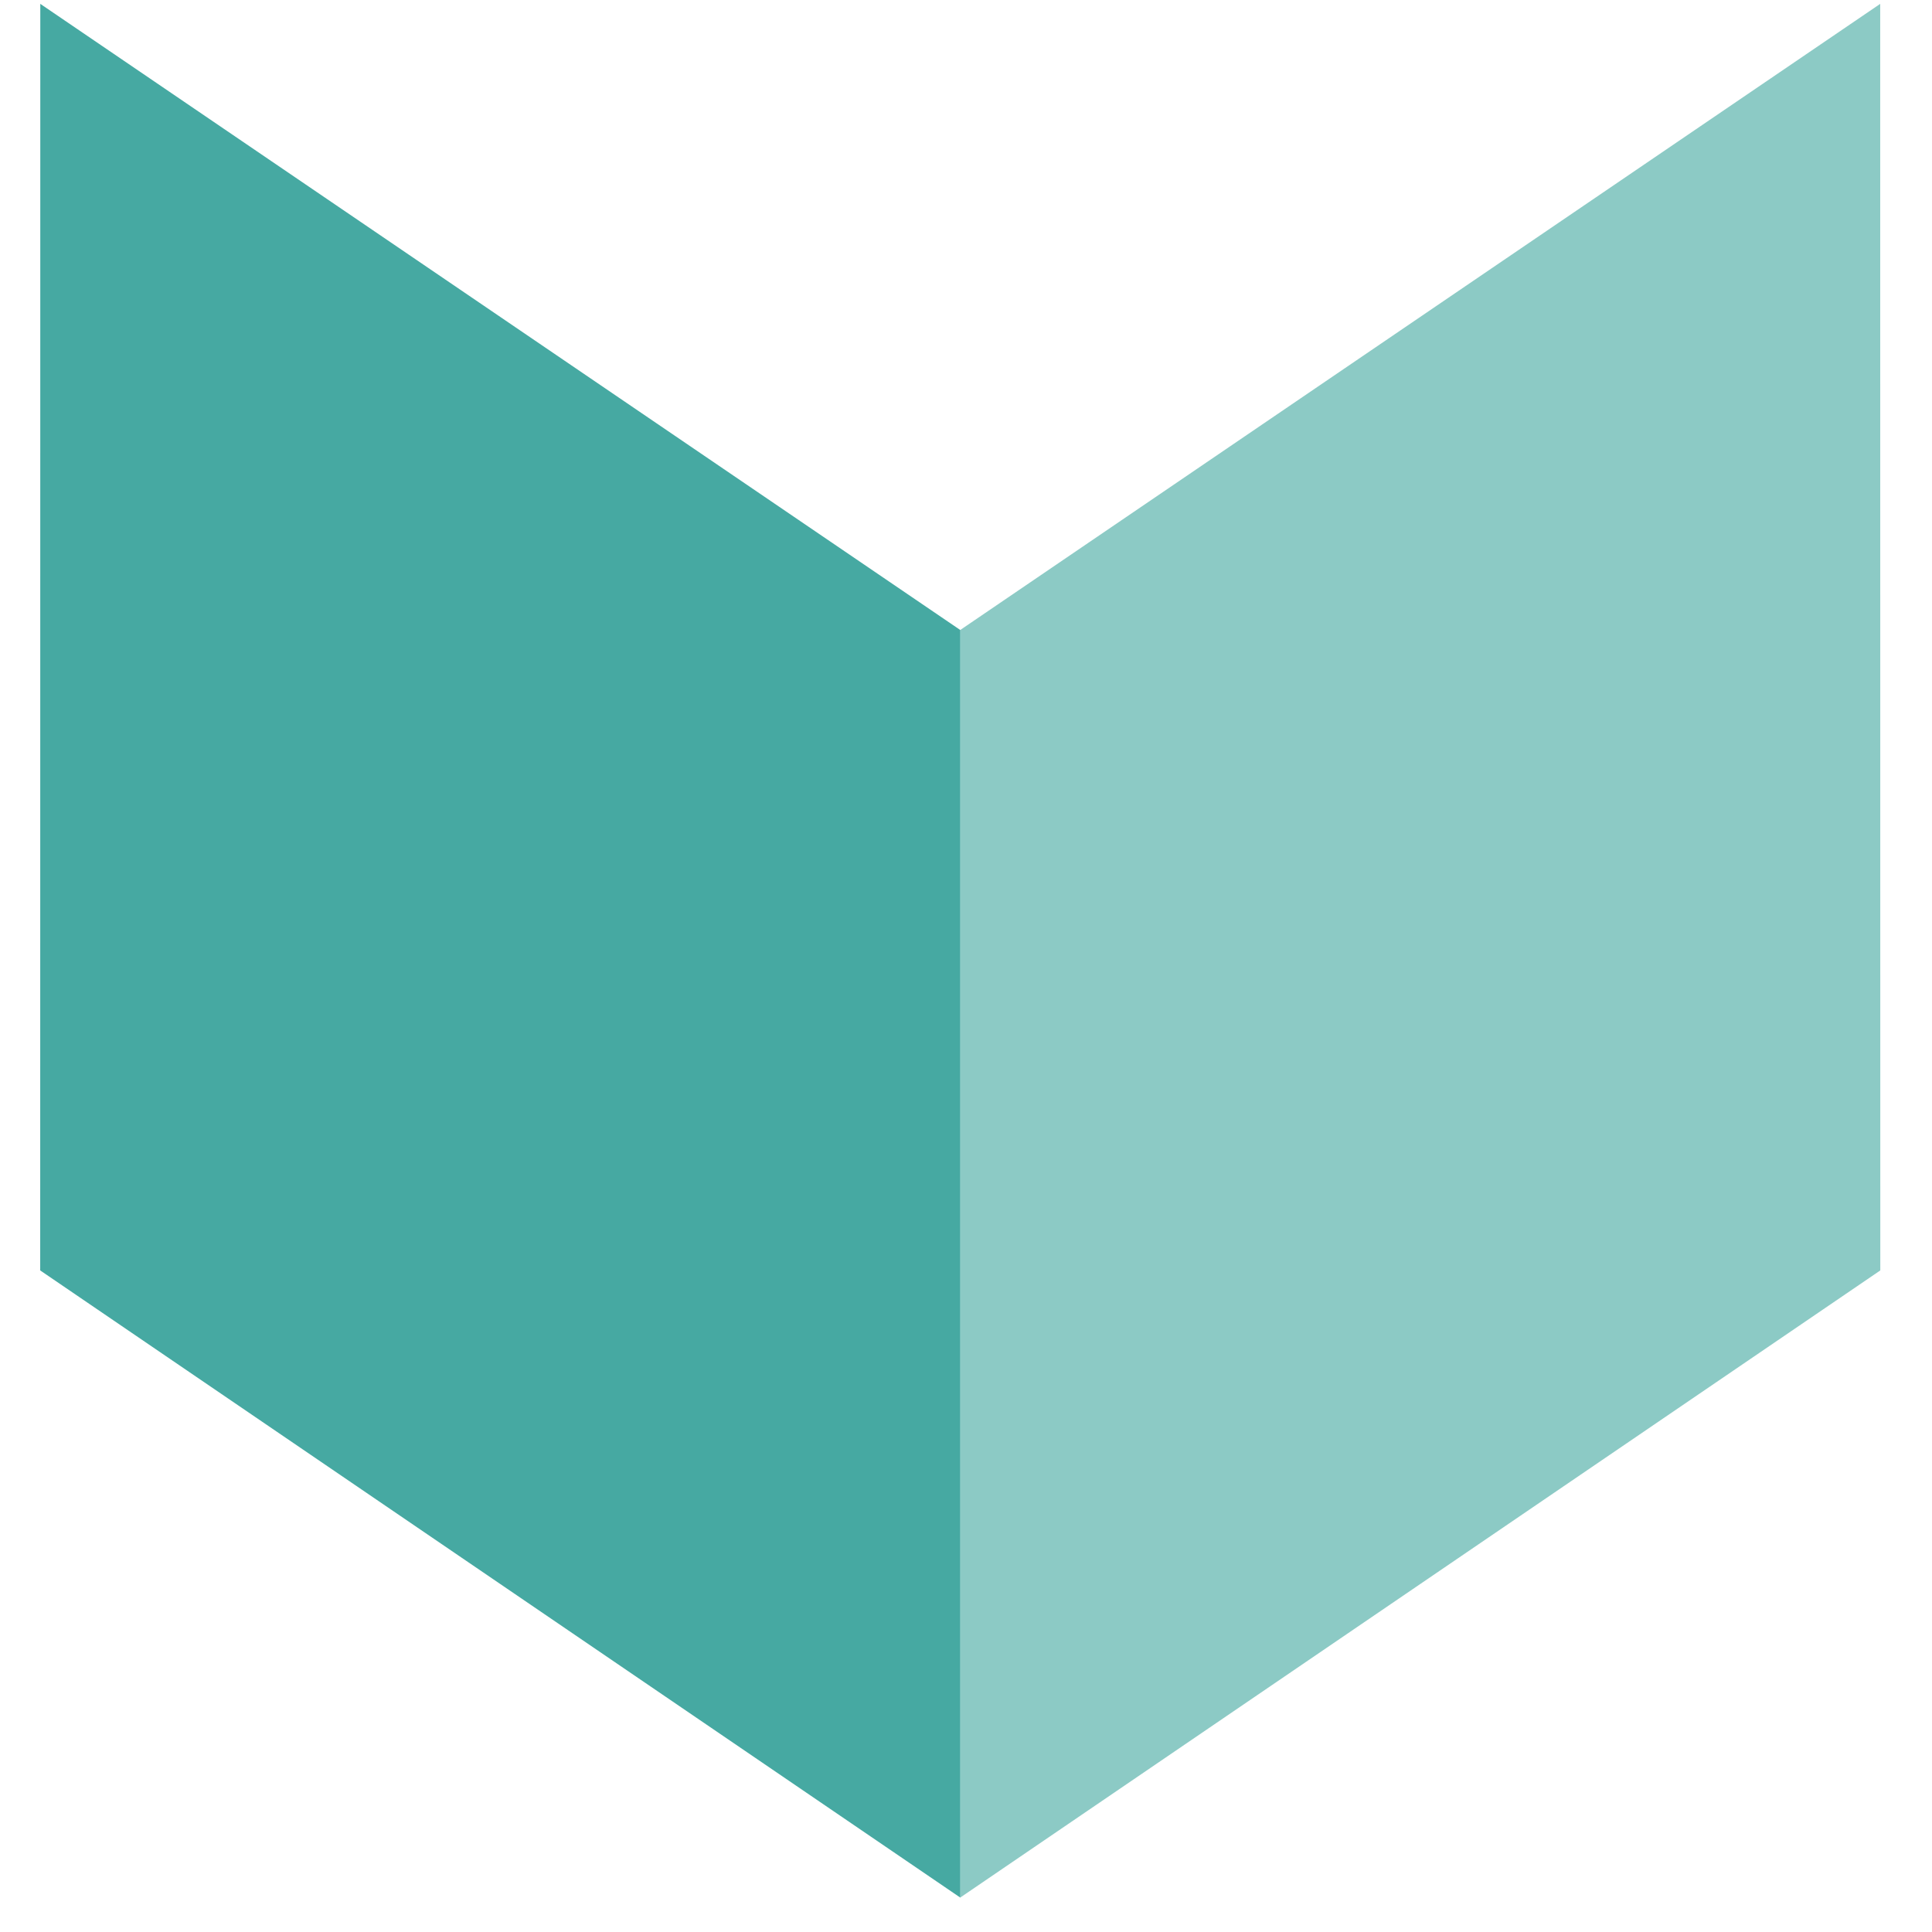
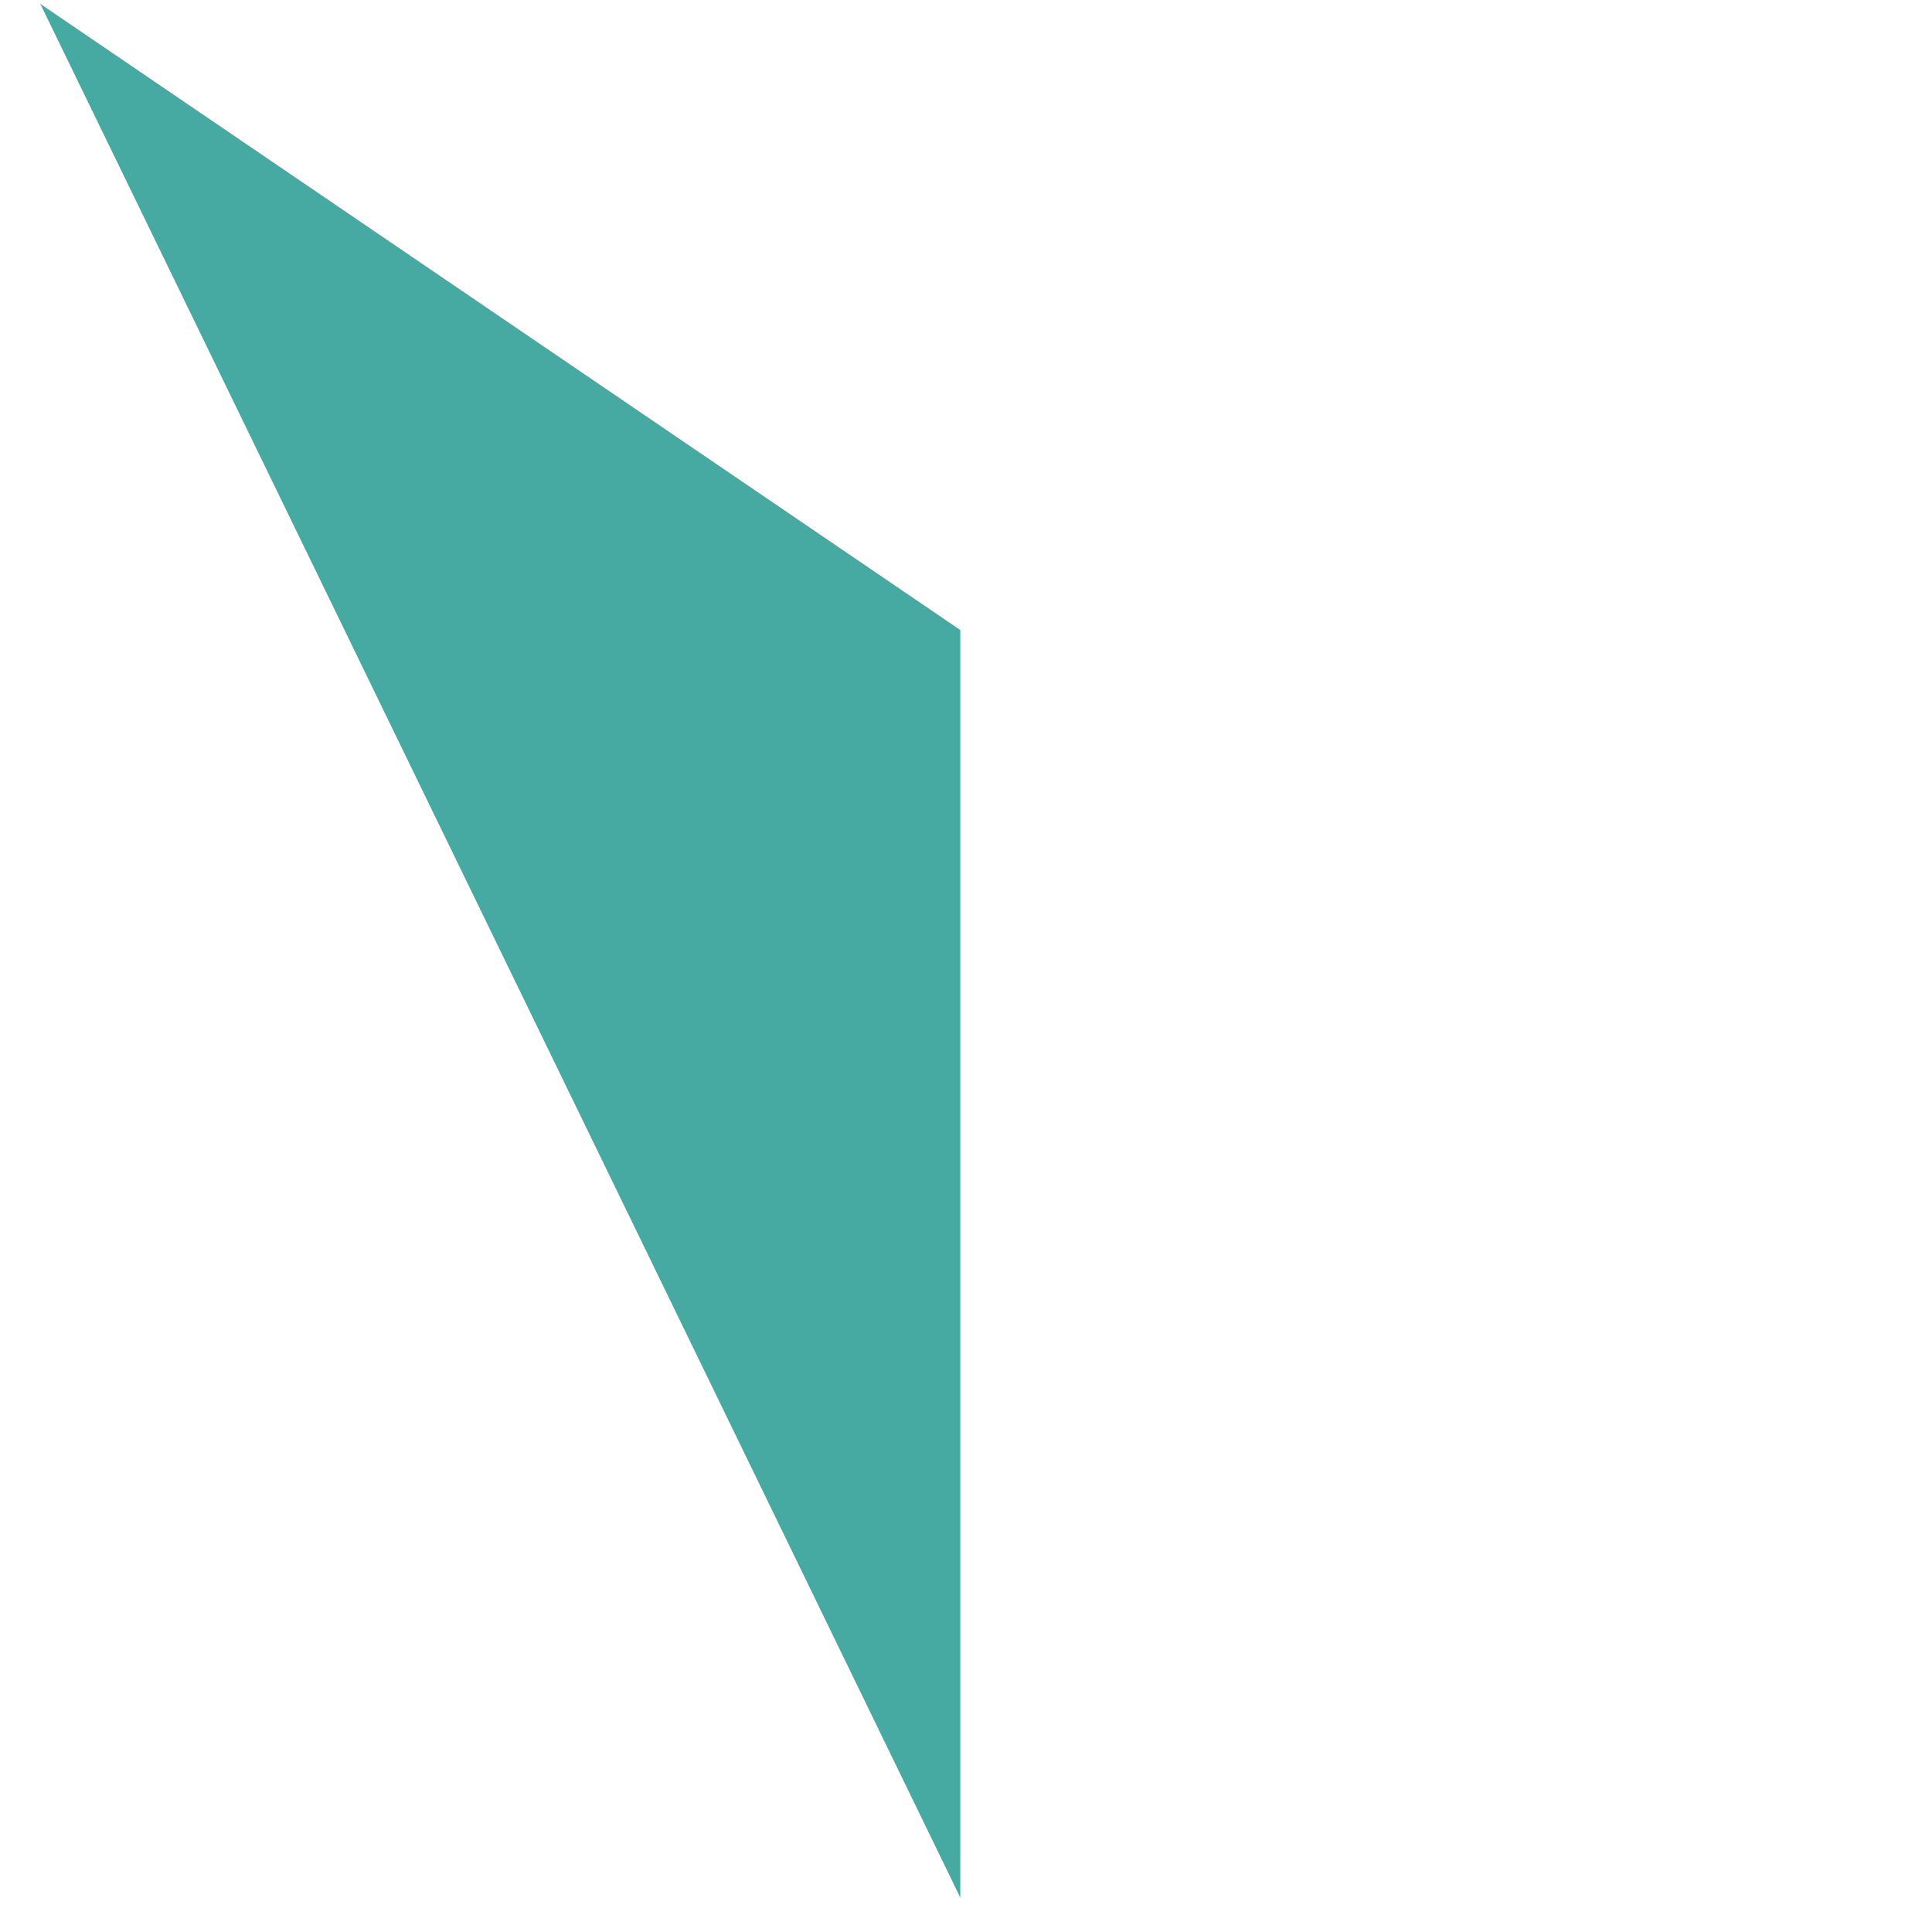
<svg xmlns="http://www.w3.org/2000/svg" width="21" height="21" viewBox="0 0 21 21" fill="none">
-   <path d="M20.437 0.042L20.438 13.809L10.437 20.626L10.437 6.848L20.437 0.042Z" fill="#8CCAC5" />
-   <path d="M10.438 20.626L0.437 13.809L0.438 0.042L10.438 6.848L10.438 20.626Z" fill="#46A9A2" />
+   <path d="M10.438 20.626L0.438 0.042L10.438 6.848L10.438 20.626Z" fill="#46A9A2" />
</svg>